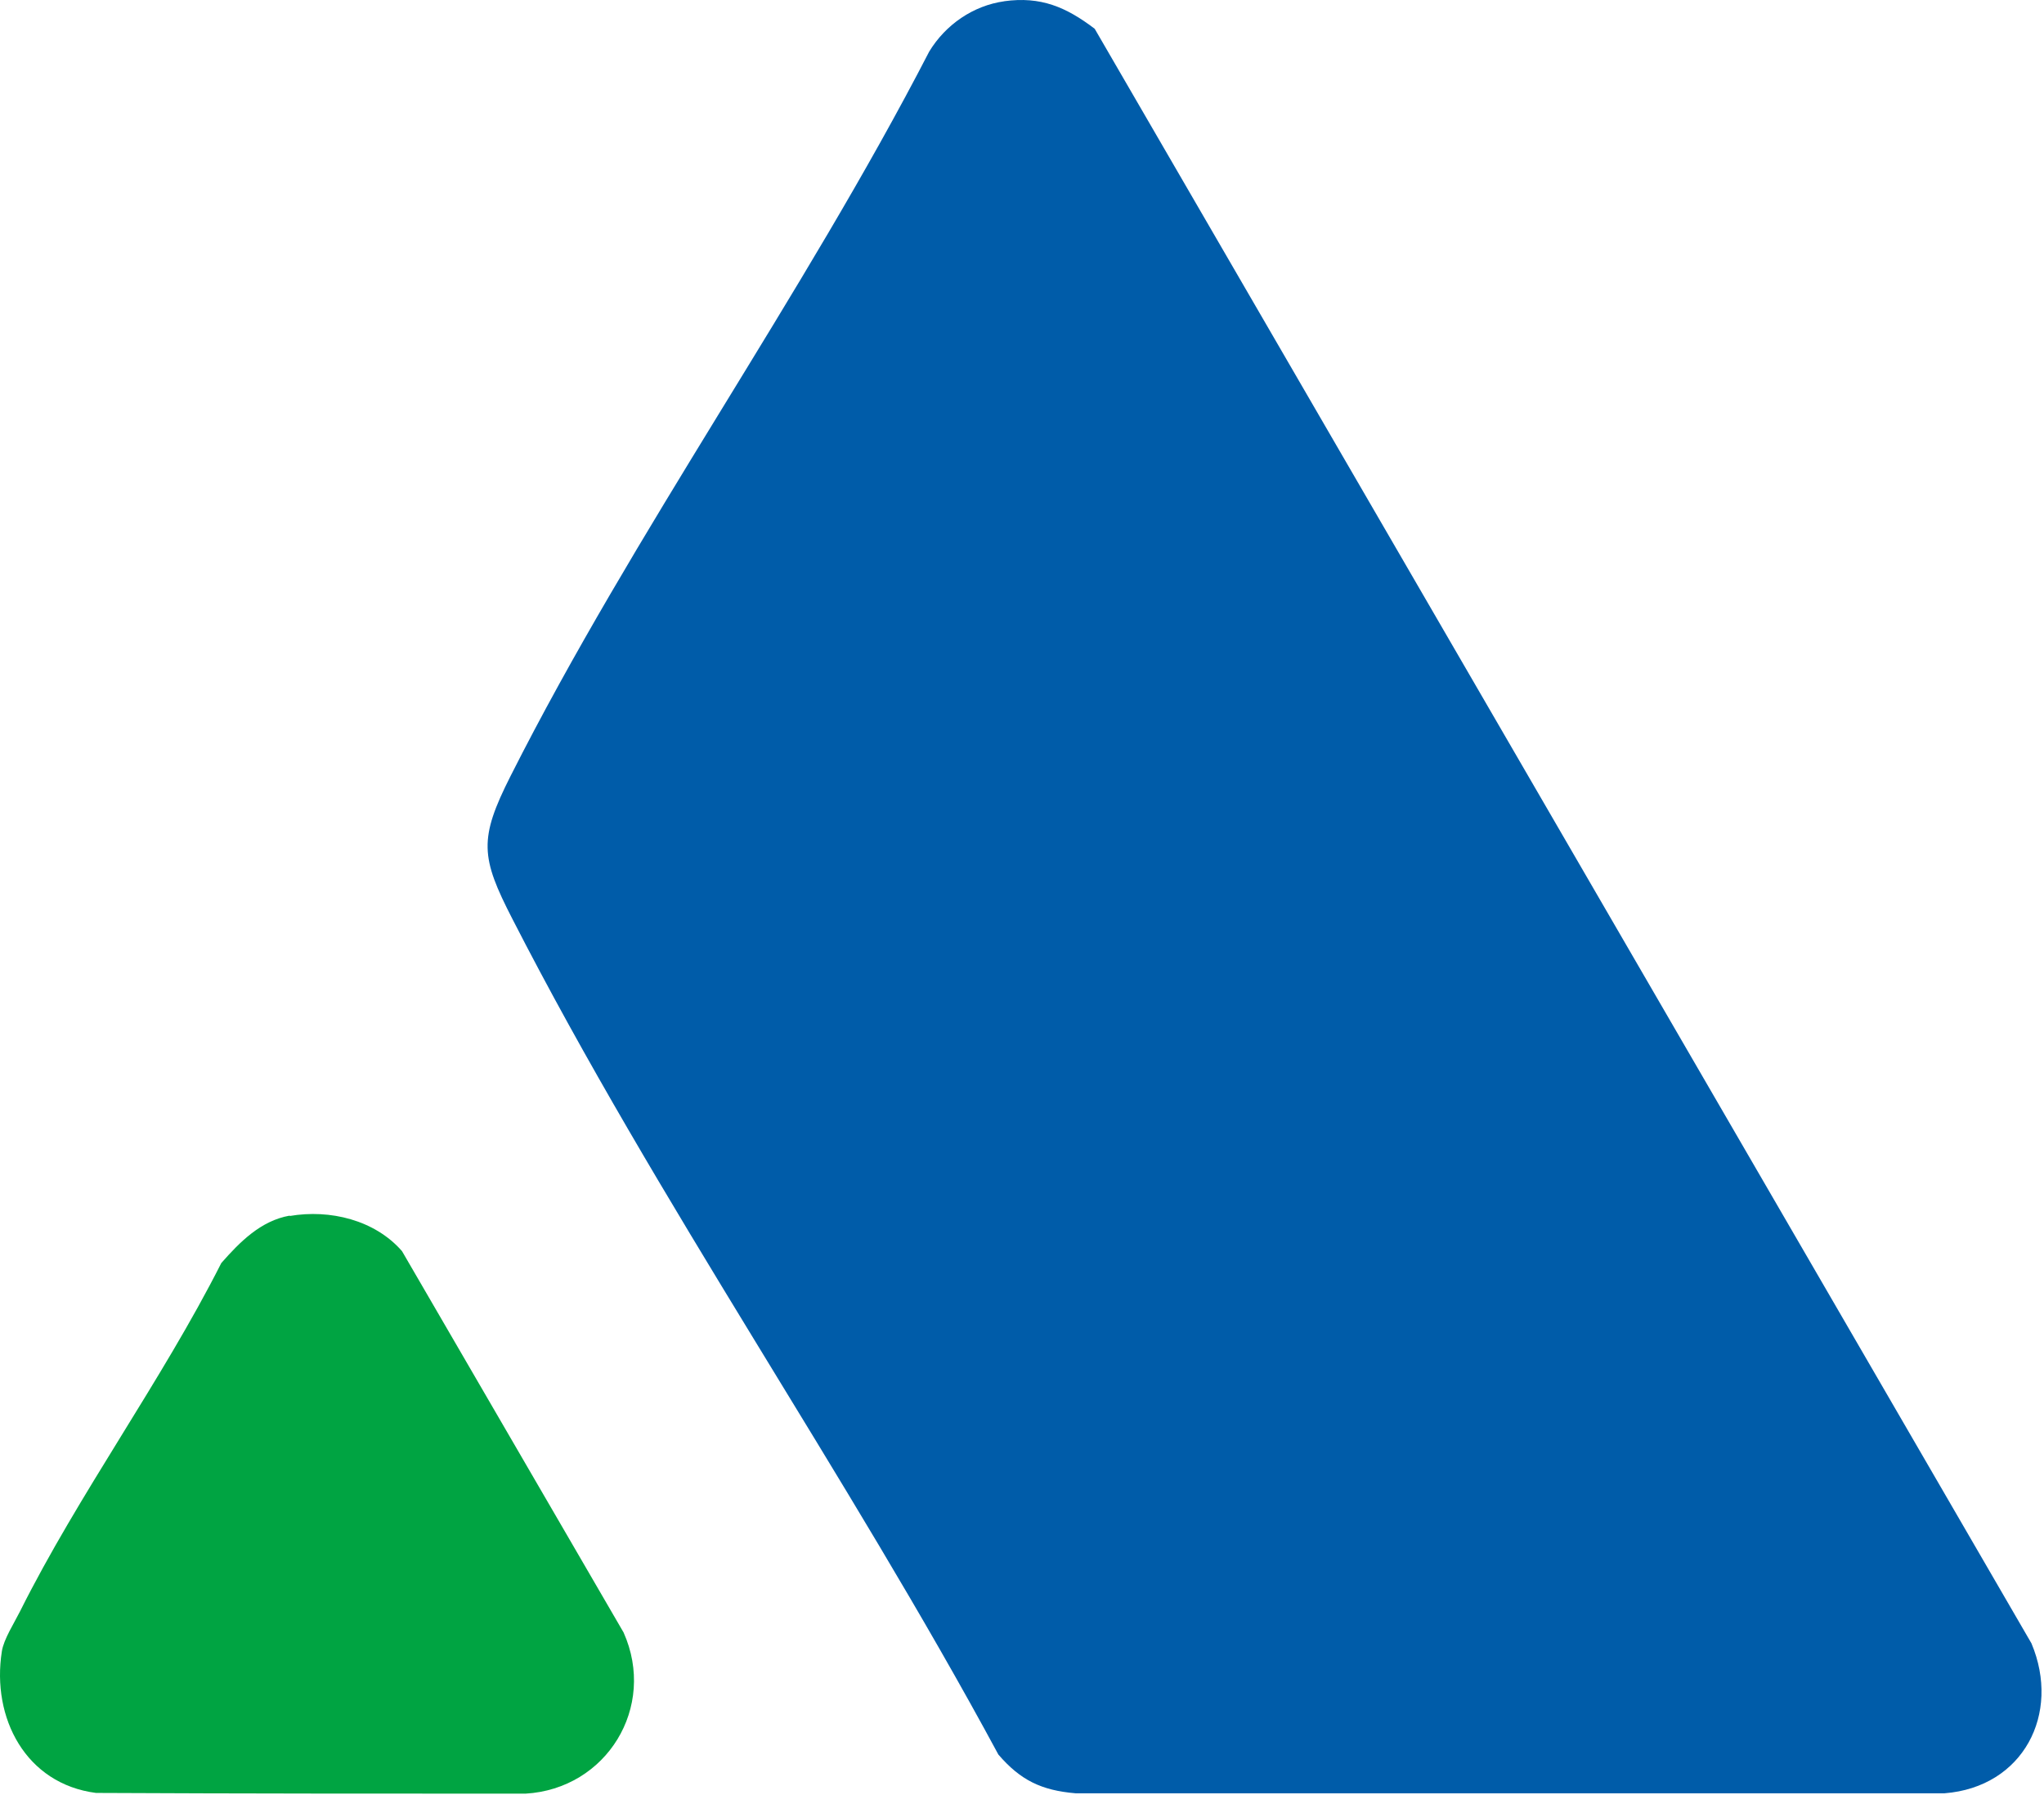
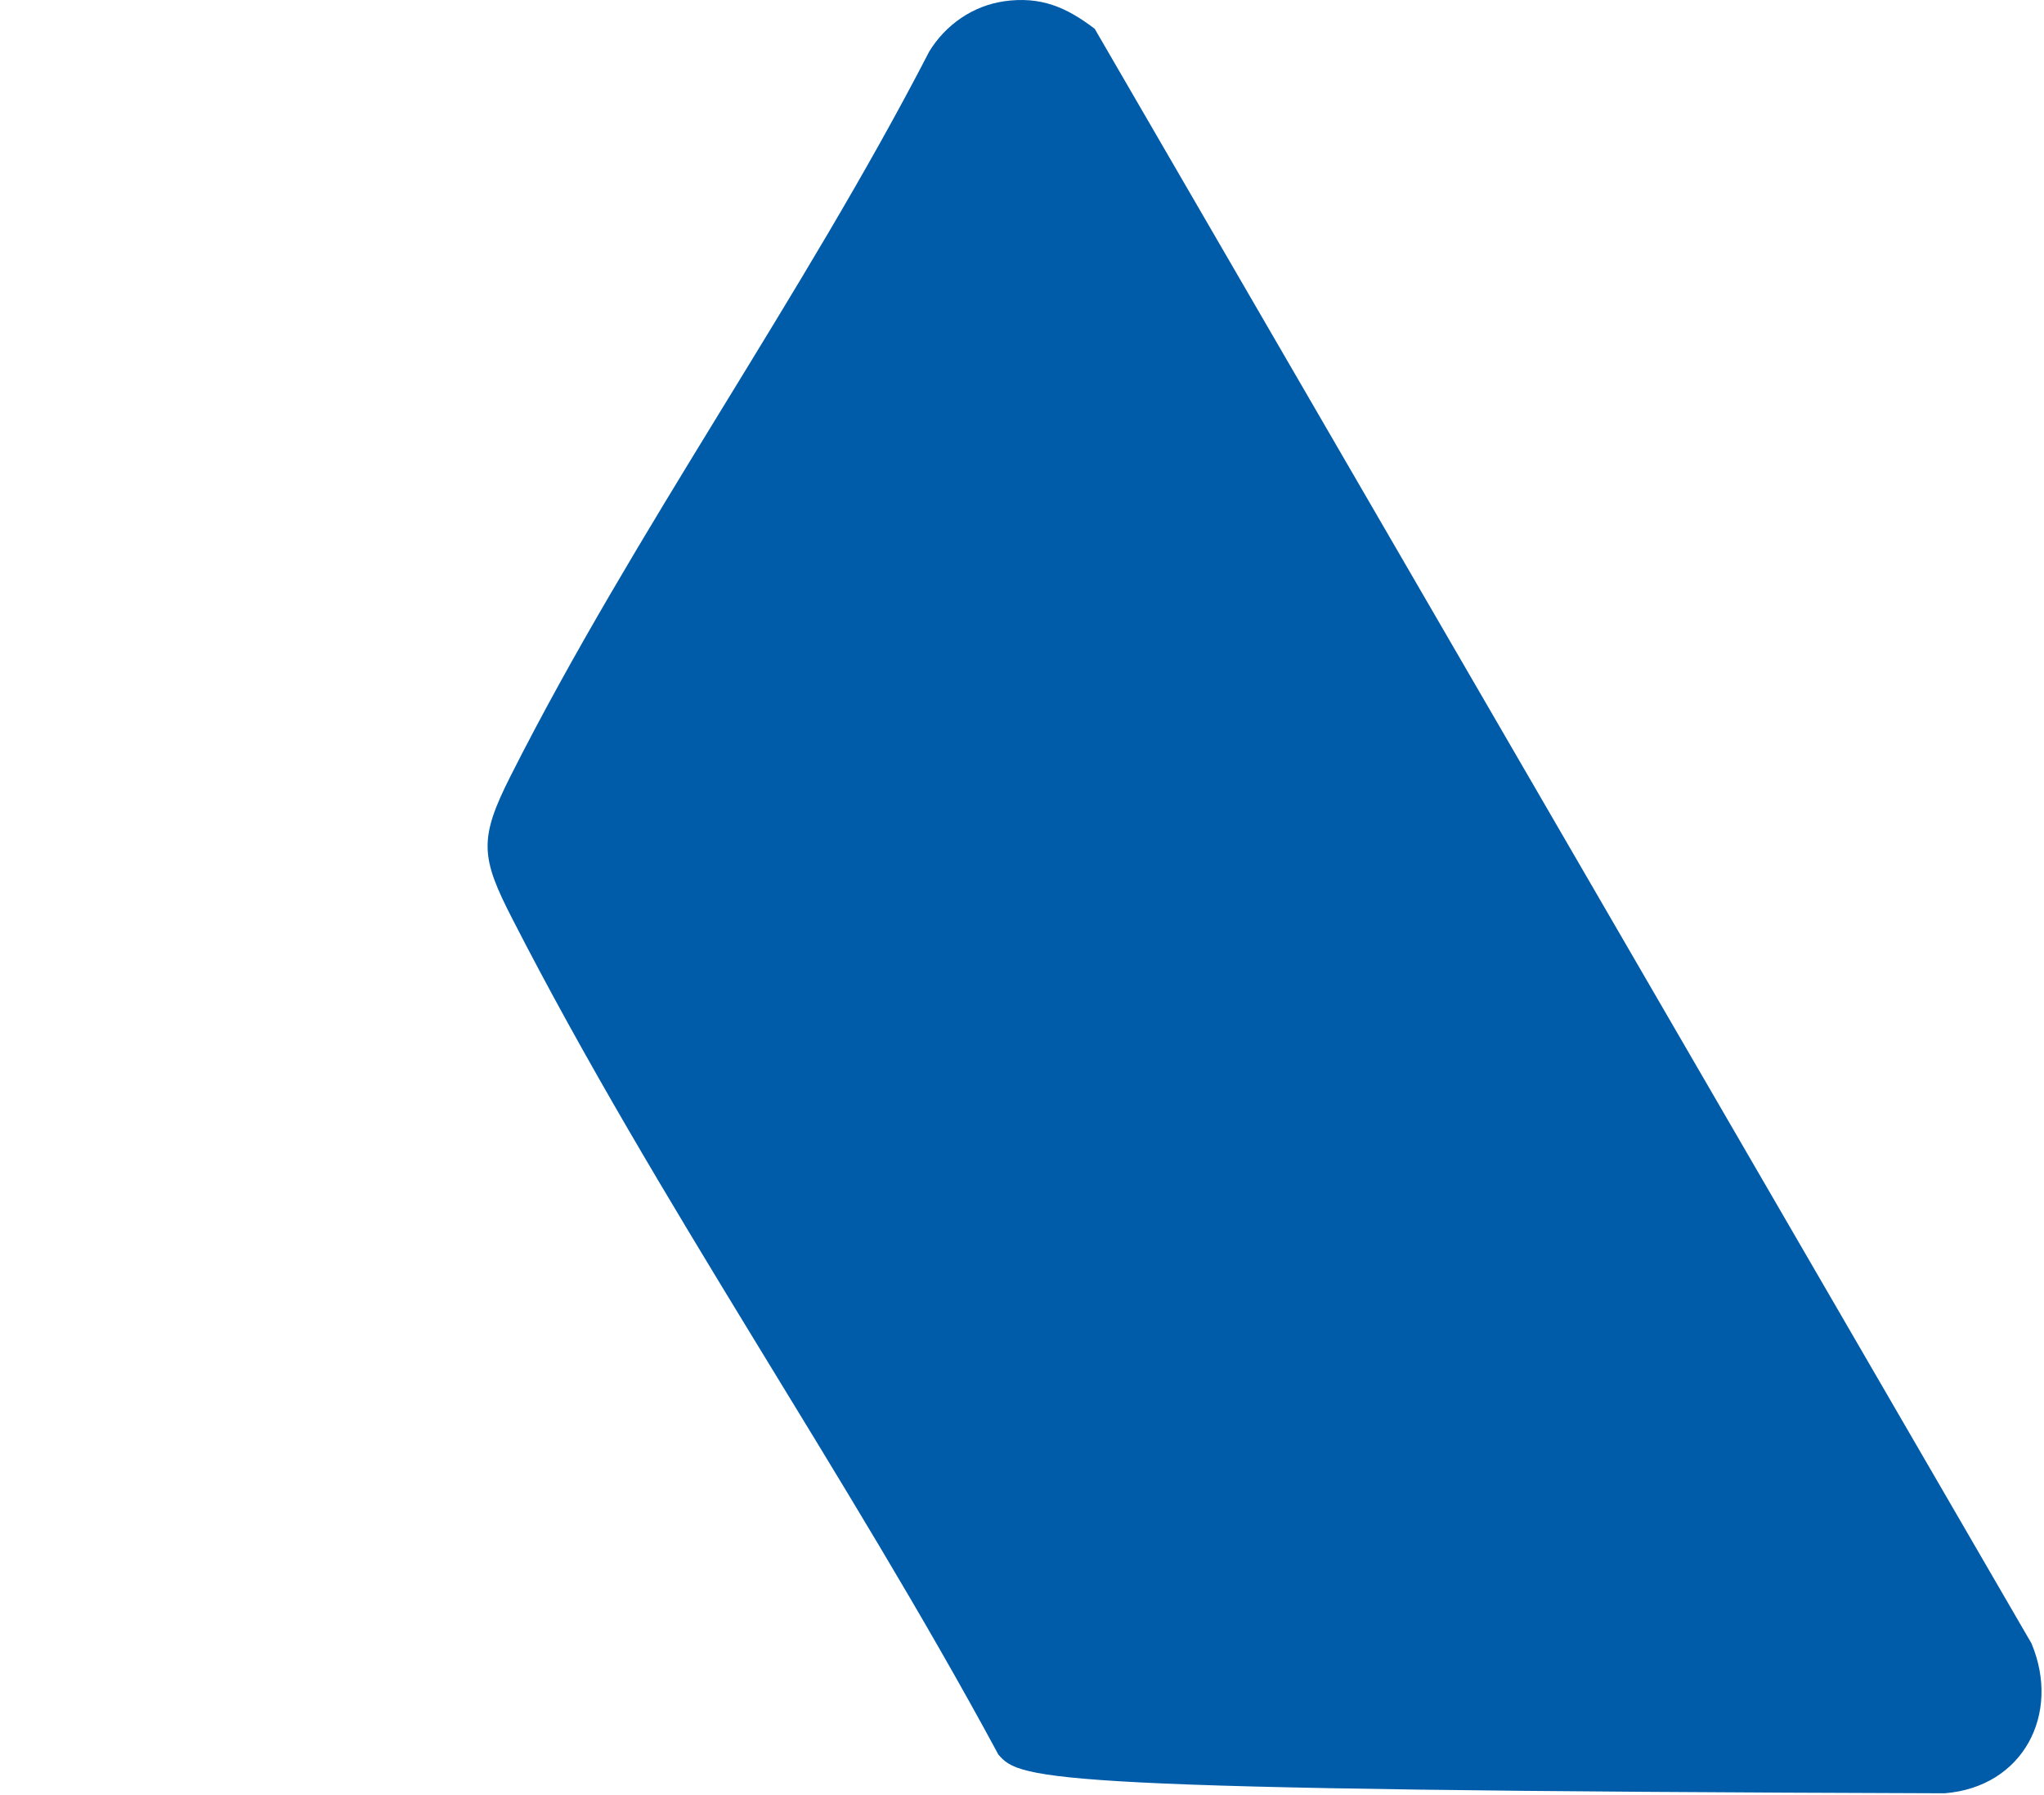
<svg xmlns="http://www.w3.org/2000/svg" width="254" height="223" viewBox="0 0 254 223" fill="none">
-   <path d="M124.783 0.153C129.328 -0.477 132.478 0.873 136.033 3.573L252.44 204.17C256.13 212.945 251.405 222.034 241.641 222.799C207.5 222.799 169 222.799 133.648 222.799C129.418 222.439 126.808 221.179 124.063 217.985C105.299 183.202 81.631 149.229 63.677 114.176C59.717 106.481 59.492 104.232 63.452 96.402C78.796 66.029 99.765 36.826 115.469 6.408C117.494 3.078 120.913 0.693 124.828 0.153" fill="#005CA9" />
-   <path d="M36.004 151.074C40.998 150.219 46.578 151.569 49.953 155.439L77.491 202.821C81.631 212.09 75.376 222.26 65.297 222.845C48.5 222.845 30 222.845 11.93 222.755C3.201 221.63 -1.074 213.44 0.231 205.161C0.456 203.676 1.761 201.651 2.481 200.211C9.77 185.632 20.075 171.593 27.499 156.924C29.794 154.314 32.404 151.659 36.004 151.029" fill="#00A442" />
+   <path d="M124.783 0.153C129.328 -0.477 132.478 0.873 136.033 3.573L252.44 204.17C256.13 212.945 251.405 222.034 241.641 222.799C129.418 222.439 126.808 221.179 124.063 217.985C105.299 183.202 81.631 149.229 63.677 114.176C59.717 106.481 59.492 104.232 63.452 96.402C78.796 66.029 99.765 36.826 115.469 6.408C117.494 3.078 120.913 0.693 124.828 0.153" fill="#005CA9" />
</svg>